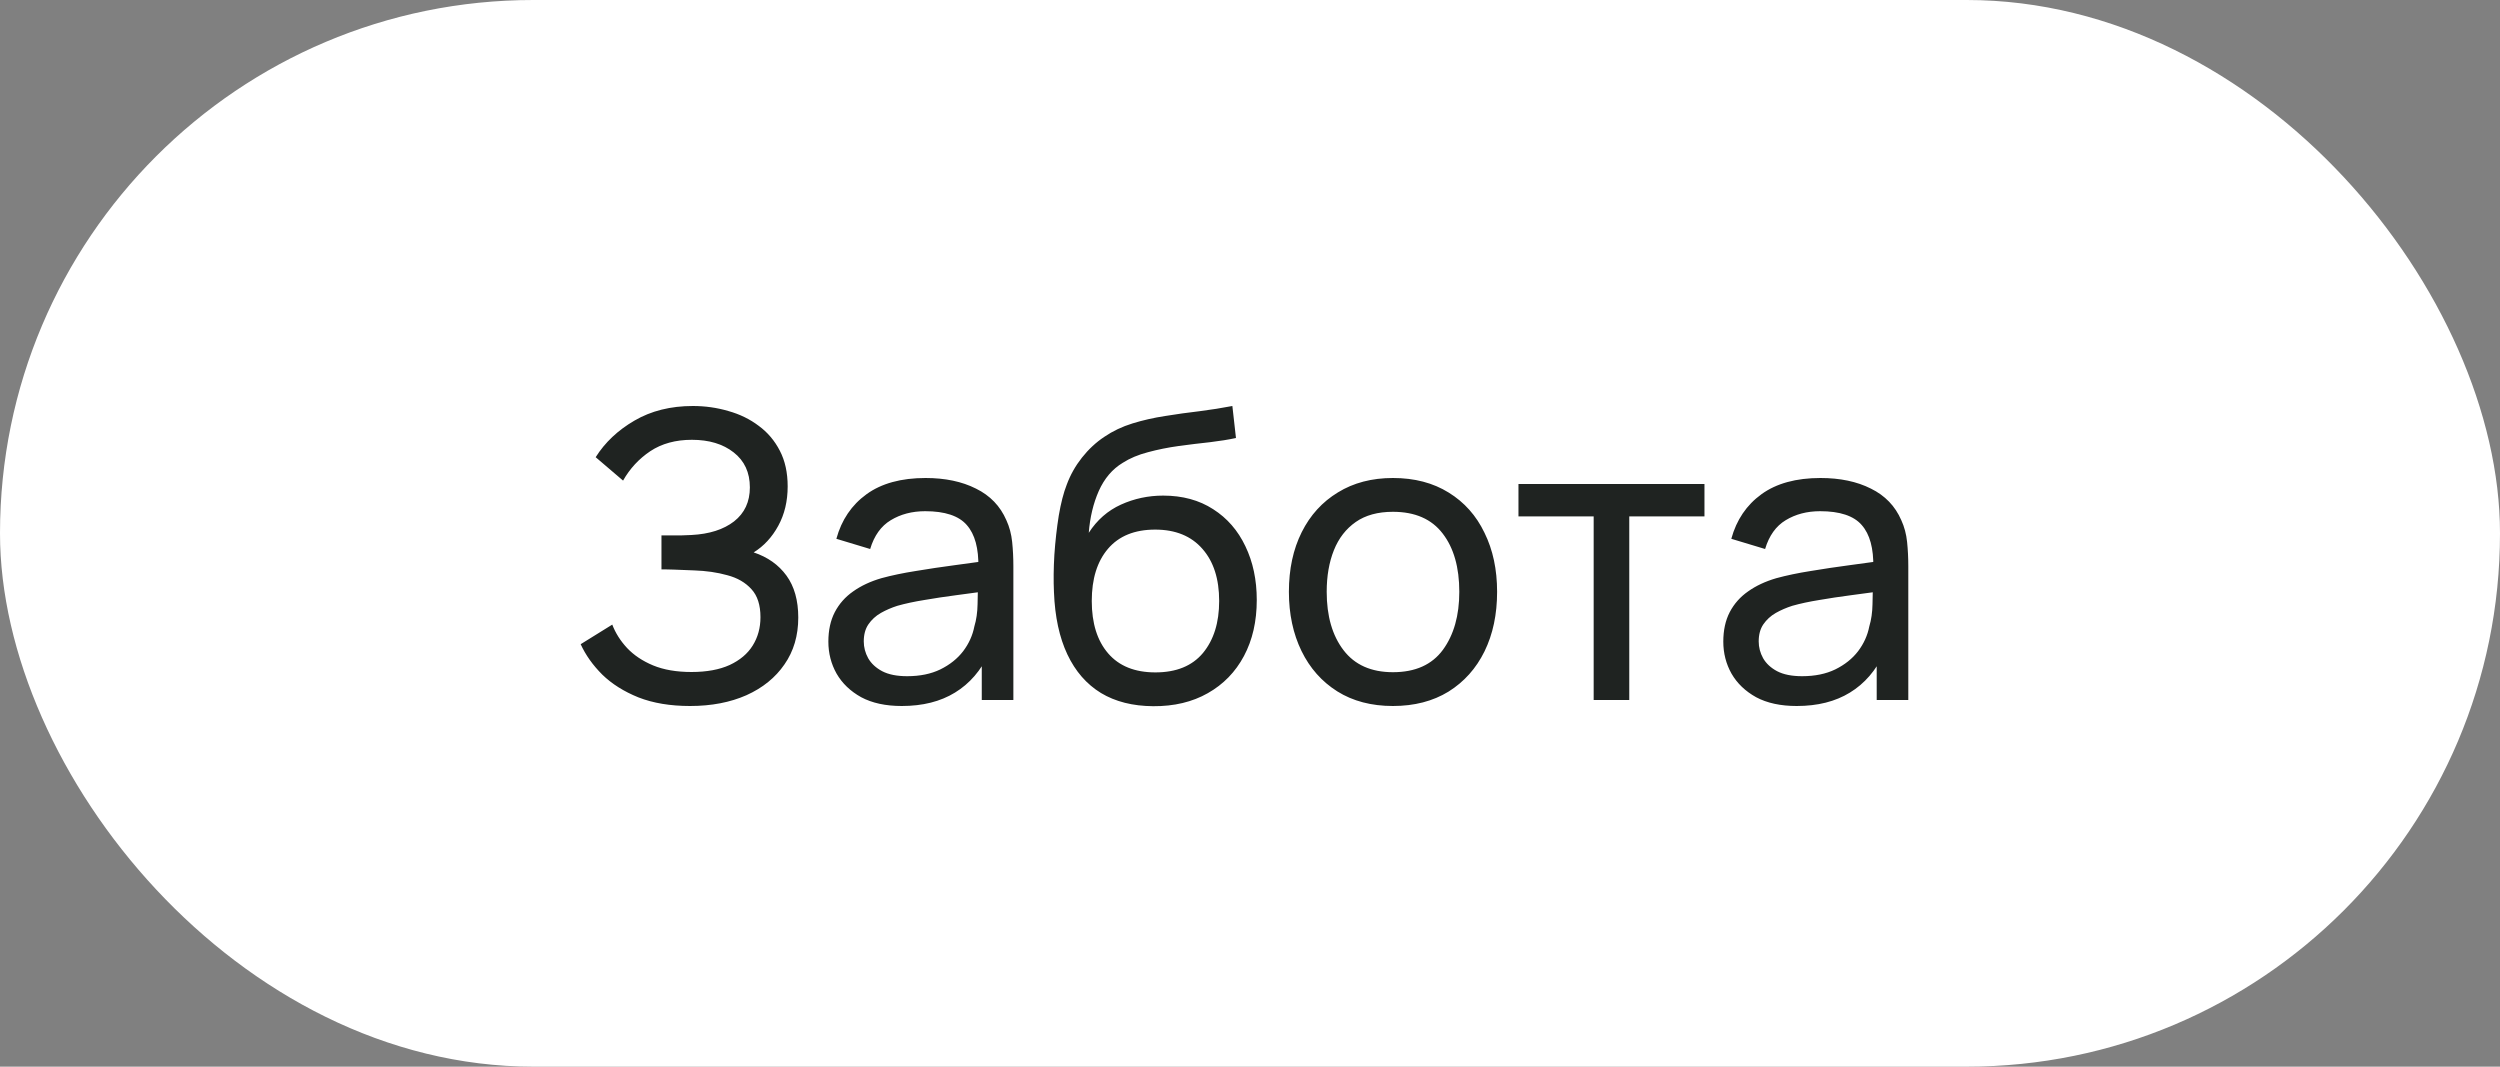
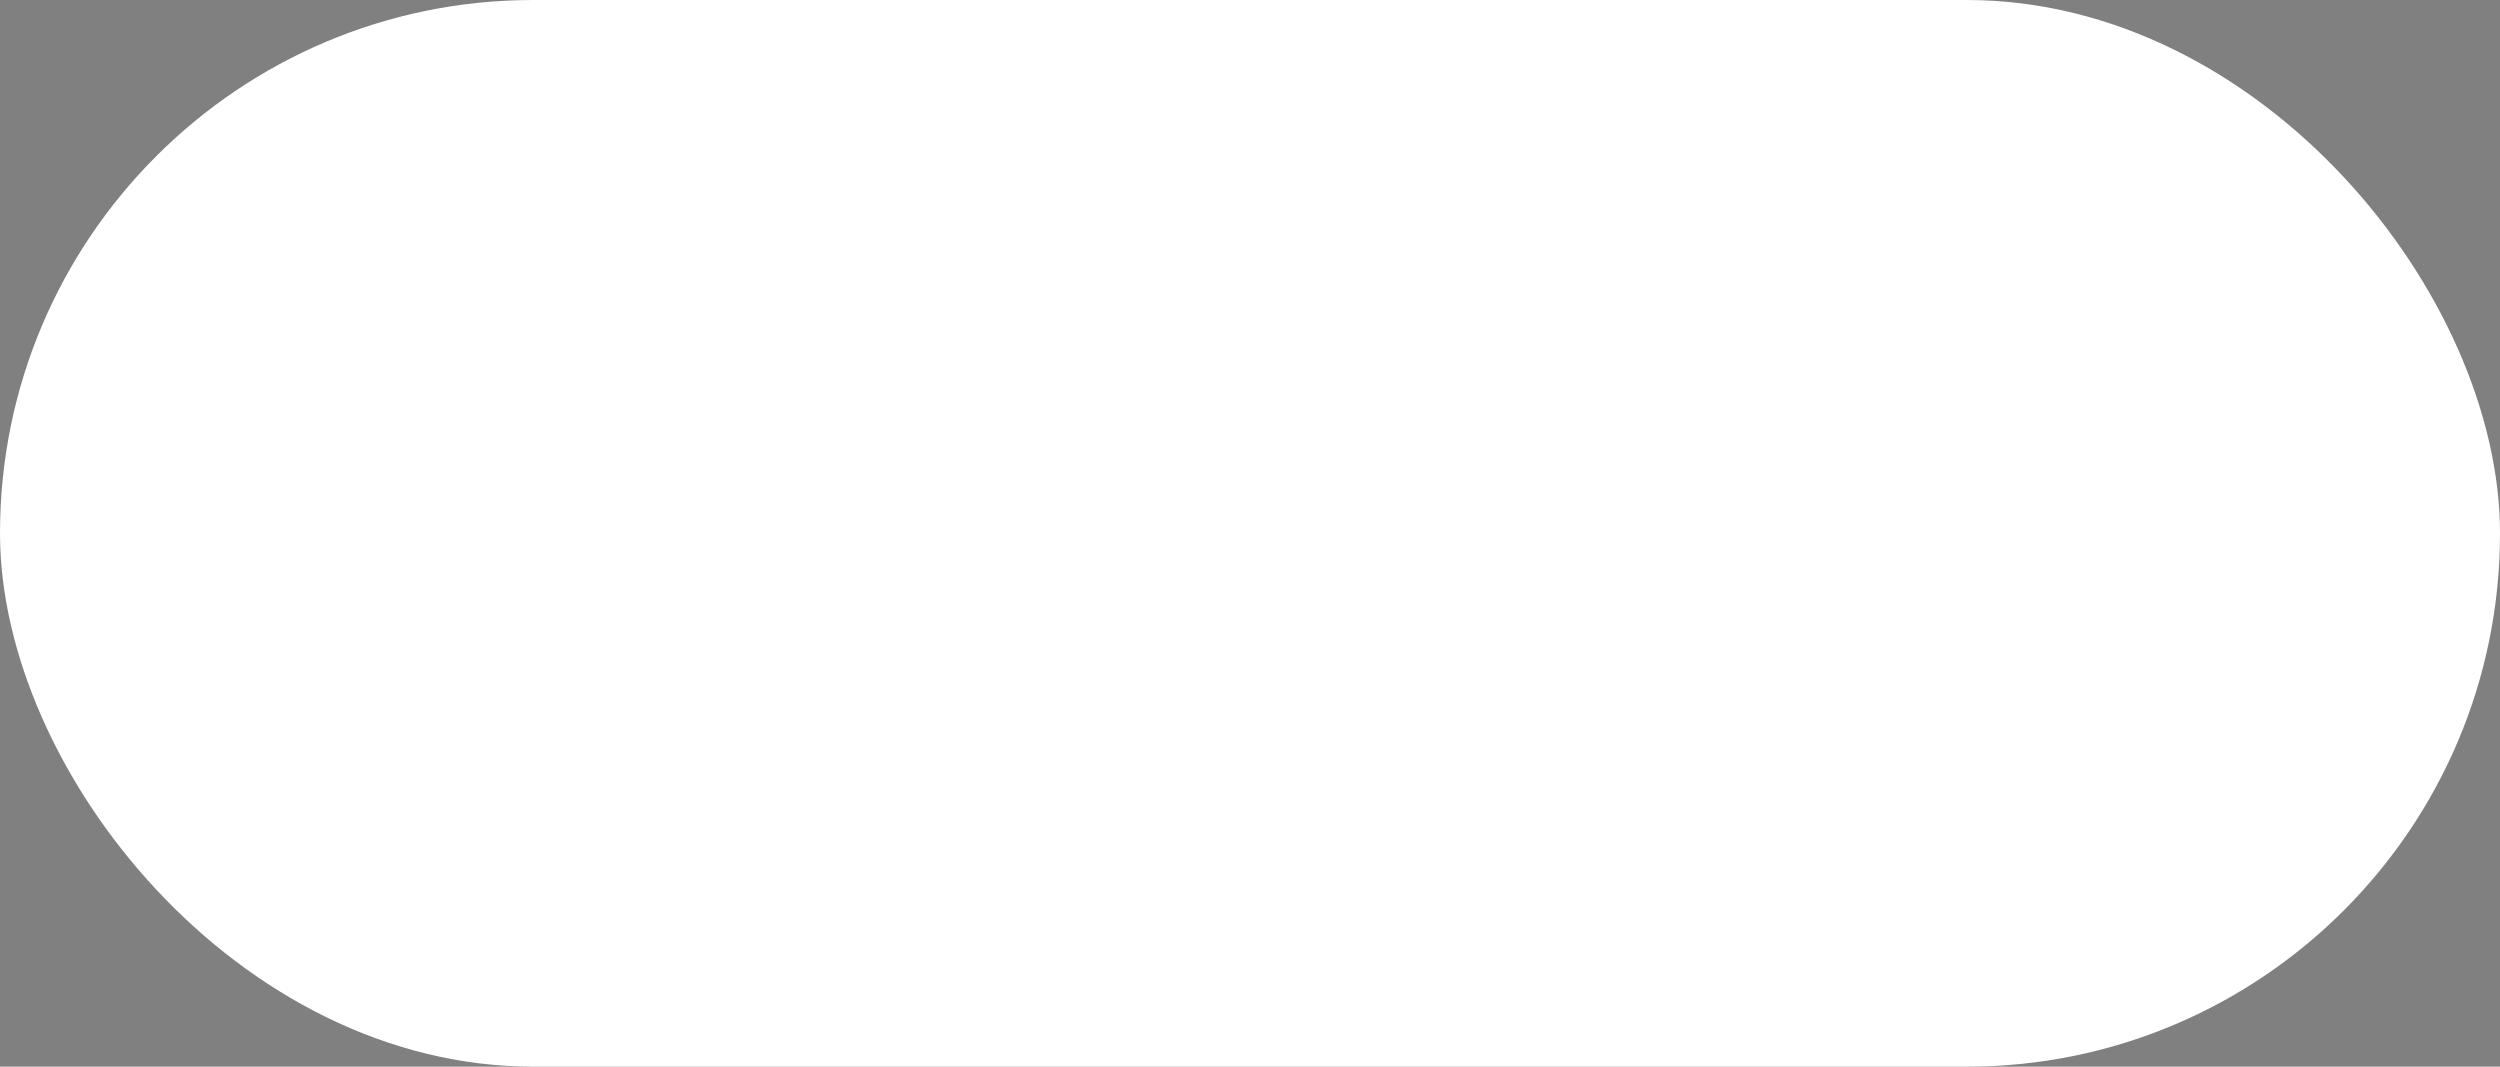
<svg xmlns="http://www.w3.org/2000/svg" width="75" height="32" viewBox="0 0 75 32" fill="none">
  <rect x="0" y="0" width="75" height="32" fill="#808080" stroke="none" />
  <rect width="75" height="32" rx="16" fill="white" />
-   <path d="M20.702 21.18C20.11 21.18 19.594 21.094 19.154 20.922C18.718 20.746 18.356 20.518 18.068 20.238C17.784 19.954 17.568 19.65 17.42 19.326L18.368 18.738C18.464 18.99 18.612 19.224 18.812 19.44C19.016 19.656 19.276 19.83 19.592 19.962C19.912 20.094 20.296 20.16 20.744 20.16C21.2 20.16 21.582 20.09 21.89 19.95C22.198 19.806 22.428 19.612 22.58 19.368C22.736 19.12 22.814 18.836 22.814 18.516C22.814 18.152 22.724 17.872 22.544 17.676C22.364 17.476 22.122 17.336 21.818 17.256C21.518 17.172 21.186 17.124 20.822 17.112C20.538 17.1 20.334 17.092 20.21 17.088C20.086 17.084 20.002 17.082 19.958 17.082C19.918 17.082 19.88 17.082 19.844 17.082V16.062C19.88 16.062 19.956 16.062 20.072 16.062C20.188 16.062 20.31 16.062 20.438 16.062C20.566 16.058 20.668 16.054 20.744 16.05C21.28 16.022 21.706 15.886 22.022 15.642C22.338 15.394 22.496 15.054 22.496 14.622C22.496 14.174 22.334 13.824 22.01 13.572C21.69 13.32 21.272 13.194 20.756 13.194C20.268 13.194 19.852 13.308 19.508 13.536C19.168 13.764 18.896 14.058 18.692 14.418L17.87 13.716C18.15 13.272 18.538 12.906 19.034 12.618C19.534 12.326 20.118 12.18 20.786 12.18C21.154 12.18 21.508 12.23 21.848 12.33C22.192 12.426 22.496 12.574 22.76 12.774C23.028 12.97 23.24 13.22 23.396 13.524C23.552 13.824 23.63 14.18 23.63 14.592C23.63 15.036 23.536 15.43 23.348 15.774C23.16 16.118 22.914 16.384 22.61 16.572C23.03 16.712 23.358 16.944 23.594 17.268C23.83 17.592 23.948 18.012 23.948 18.528C23.948 19.068 23.81 19.536 23.534 19.932C23.262 20.328 22.882 20.636 22.394 20.856C21.906 21.072 21.342 21.18 20.702 21.18ZM27.053 21.18C26.569 21.18 26.163 21.092 25.835 20.916C25.511 20.736 25.265 20.5 25.097 20.208C24.933 19.916 24.851 19.596 24.851 19.248C24.851 18.908 24.915 18.614 25.043 18.366C25.175 18.114 25.359 17.906 25.595 17.742C25.831 17.574 26.113 17.442 26.441 17.346C26.749 17.262 27.093 17.19 27.473 17.13C27.857 17.066 28.245 17.008 28.637 16.956C29.029 16.904 29.395 16.854 29.735 16.806L29.351 17.028C29.363 16.452 29.247 16.026 29.003 15.75C28.763 15.474 28.347 15.336 27.755 15.336C27.363 15.336 27.019 15.426 26.723 15.606C26.431 15.782 26.225 16.07 26.105 16.47L25.091 16.164C25.247 15.596 25.549 15.15 25.997 14.826C26.445 14.502 27.035 14.34 27.767 14.34C28.355 14.34 28.859 14.446 29.279 14.658C29.703 14.866 30.007 15.182 30.191 15.606C30.283 15.806 30.341 16.024 30.365 16.26C30.389 16.492 30.401 16.736 30.401 16.992V21H29.453V19.446L29.675 19.59C29.431 20.114 29.089 20.51 28.649 20.778C28.213 21.046 27.681 21.18 27.053 21.18ZM27.215 20.286C27.599 20.286 27.931 20.218 28.211 20.082C28.495 19.942 28.723 19.76 28.895 19.536C29.067 19.308 29.179 19.06 29.231 18.792C29.291 18.592 29.323 18.37 29.327 18.126C29.335 17.878 29.339 17.688 29.339 17.556L29.711 17.718C29.363 17.766 29.021 17.812 28.685 17.856C28.349 17.9 28.031 17.948 27.731 18C27.431 18.048 27.161 18.106 26.921 18.174C26.745 18.23 26.579 18.302 26.423 18.39C26.271 18.478 26.147 18.592 26.051 18.732C25.959 18.868 25.913 19.038 25.913 19.242C25.913 19.418 25.957 19.586 26.045 19.746C26.137 19.906 26.277 20.036 26.465 20.136C26.657 20.236 26.907 20.286 27.215 20.286ZM34.595 21.186C33.983 21.182 33.461 21.05 33.029 20.79C32.597 20.526 32.261 20.14 32.021 19.632C31.781 19.124 31.647 18.502 31.619 17.766C31.603 17.426 31.607 17.052 31.631 16.644C31.659 16.236 31.703 15.844 31.763 15.468C31.827 15.092 31.907 14.782 32.003 14.538C32.111 14.246 32.263 13.976 32.459 13.728C32.659 13.476 32.883 13.268 33.131 13.104C33.383 12.932 33.665 12.798 33.977 12.702C34.289 12.606 34.615 12.532 34.955 12.48C35.299 12.424 35.643 12.376 35.987 12.336C36.331 12.292 36.659 12.24 36.971 12.18L37.079 13.14C36.859 13.188 36.599 13.23 36.299 13.266C35.999 13.298 35.687 13.336 35.363 13.38C35.043 13.424 34.735 13.486 34.439 13.566C34.147 13.642 33.895 13.748 33.683 13.884C33.371 14.072 33.131 14.354 32.963 14.73C32.799 15.102 32.699 15.52 32.663 15.984C32.911 15.6 33.233 15.318 33.629 15.138C34.025 14.958 34.447 14.868 34.895 14.868C35.475 14.868 35.975 15.004 36.395 15.276C36.815 15.544 37.137 15.914 37.361 16.386C37.589 16.858 37.703 17.396 37.703 18C37.703 18.64 37.575 19.2 37.319 19.68C37.063 20.16 36.701 20.532 36.233 20.796C35.769 21.06 35.223 21.19 34.595 21.186ZM34.661 20.172C35.289 20.172 35.765 19.978 36.089 19.59C36.413 19.198 36.575 18.678 36.575 18.03C36.575 17.366 36.407 16.844 36.071 16.464C35.735 16.08 35.263 15.888 34.655 15.888C34.039 15.888 33.567 16.08 33.239 16.464C32.915 16.844 32.753 17.366 32.753 18.03C32.753 18.698 32.917 19.222 33.245 19.602C33.573 19.982 34.045 20.172 34.661 20.172ZM41.788 21.18C41.144 21.18 40.587 21.034 40.12 20.742C39.656 20.45 39.297 20.046 39.045 19.53C38.794 19.014 38.667 18.422 38.667 17.754C38.667 17.074 38.795 16.478 39.051 15.966C39.307 15.454 39.669 15.056 40.138 14.772C40.605 14.484 41.156 14.34 41.788 14.34C42.435 14.34 42.993 14.486 43.462 14.778C43.929 15.066 44.288 15.468 44.535 15.984C44.788 16.496 44.913 17.086 44.913 17.754C44.913 18.43 44.788 19.026 44.535 19.542C44.283 20.054 43.923 20.456 43.456 20.748C42.987 21.036 42.431 21.18 41.788 21.18ZM41.788 20.166C42.459 20.166 42.959 19.942 43.288 19.494C43.615 19.046 43.779 18.466 43.779 17.754C43.779 17.022 43.614 16.44 43.282 16.008C42.95 15.572 42.452 15.354 41.788 15.354C41.336 15.354 40.964 15.456 40.672 15.66C40.38 15.864 40.161 16.146 40.017 16.506C39.873 16.866 39.801 17.282 39.801 17.754C39.801 18.482 39.969 19.066 40.306 19.506C40.642 19.946 41.136 20.166 41.788 20.166ZM47.81 21V15.492H45.554V14.52H51.134V15.492H48.878V21H47.81ZM53.901 21.18C53.417 21.18 53.011 21.092 52.683 20.916C52.359 20.736 52.113 20.5 51.945 20.208C51.781 19.916 51.699 19.596 51.699 19.248C51.699 18.908 51.763 18.614 51.891 18.366C52.023 18.114 52.207 17.906 52.443 17.742C52.679 17.574 52.961 17.442 53.289 17.346C53.597 17.262 53.941 17.19 54.321 17.13C54.705 17.066 55.093 17.008 55.485 16.956C55.877 16.904 56.243 16.854 56.583 16.806L56.199 17.028C56.211 16.452 56.095 16.026 55.851 15.75C55.611 15.474 55.195 15.336 54.603 15.336C54.211 15.336 53.867 15.426 53.571 15.606C53.279 15.782 53.073 16.07 52.953 16.47L51.939 16.164C52.095 15.596 52.397 15.15 52.845 14.826C53.293 14.502 53.883 14.34 54.615 14.34C55.203 14.34 55.707 14.446 56.127 14.658C56.551 14.866 56.855 15.182 57.039 15.606C57.131 15.806 57.189 16.024 57.213 16.26C57.237 16.492 57.249 16.736 57.249 16.992V21H56.301V19.446L56.523 19.59C56.279 20.114 55.937 20.51 55.497 20.778C55.061 21.046 54.529 21.18 53.901 21.18ZM54.063 20.286C54.447 20.286 54.779 20.218 55.059 20.082C55.343 19.942 55.571 19.76 55.743 19.536C55.915 19.308 56.027 19.06 56.079 18.792C56.139 18.592 56.171 18.37 56.175 18.126C56.183 17.878 56.187 17.688 56.187 17.556L56.559 17.718C56.211 17.766 55.869 17.812 55.533 17.856C55.197 17.9 54.879 17.948 54.579 18C54.279 18.048 54.009 18.106 53.769 18.174C53.593 18.23 53.427 18.302 53.271 18.39C53.119 18.478 52.995 18.592 52.899 18.732C52.807 18.868 52.761 19.038 52.761 19.242C52.761 19.418 52.805 19.586 52.893 19.746C52.985 19.906 53.125 20.036 53.313 20.136C53.505 20.236 53.755 20.286 54.063 20.286Z" fill="#1F2321" />
</svg>